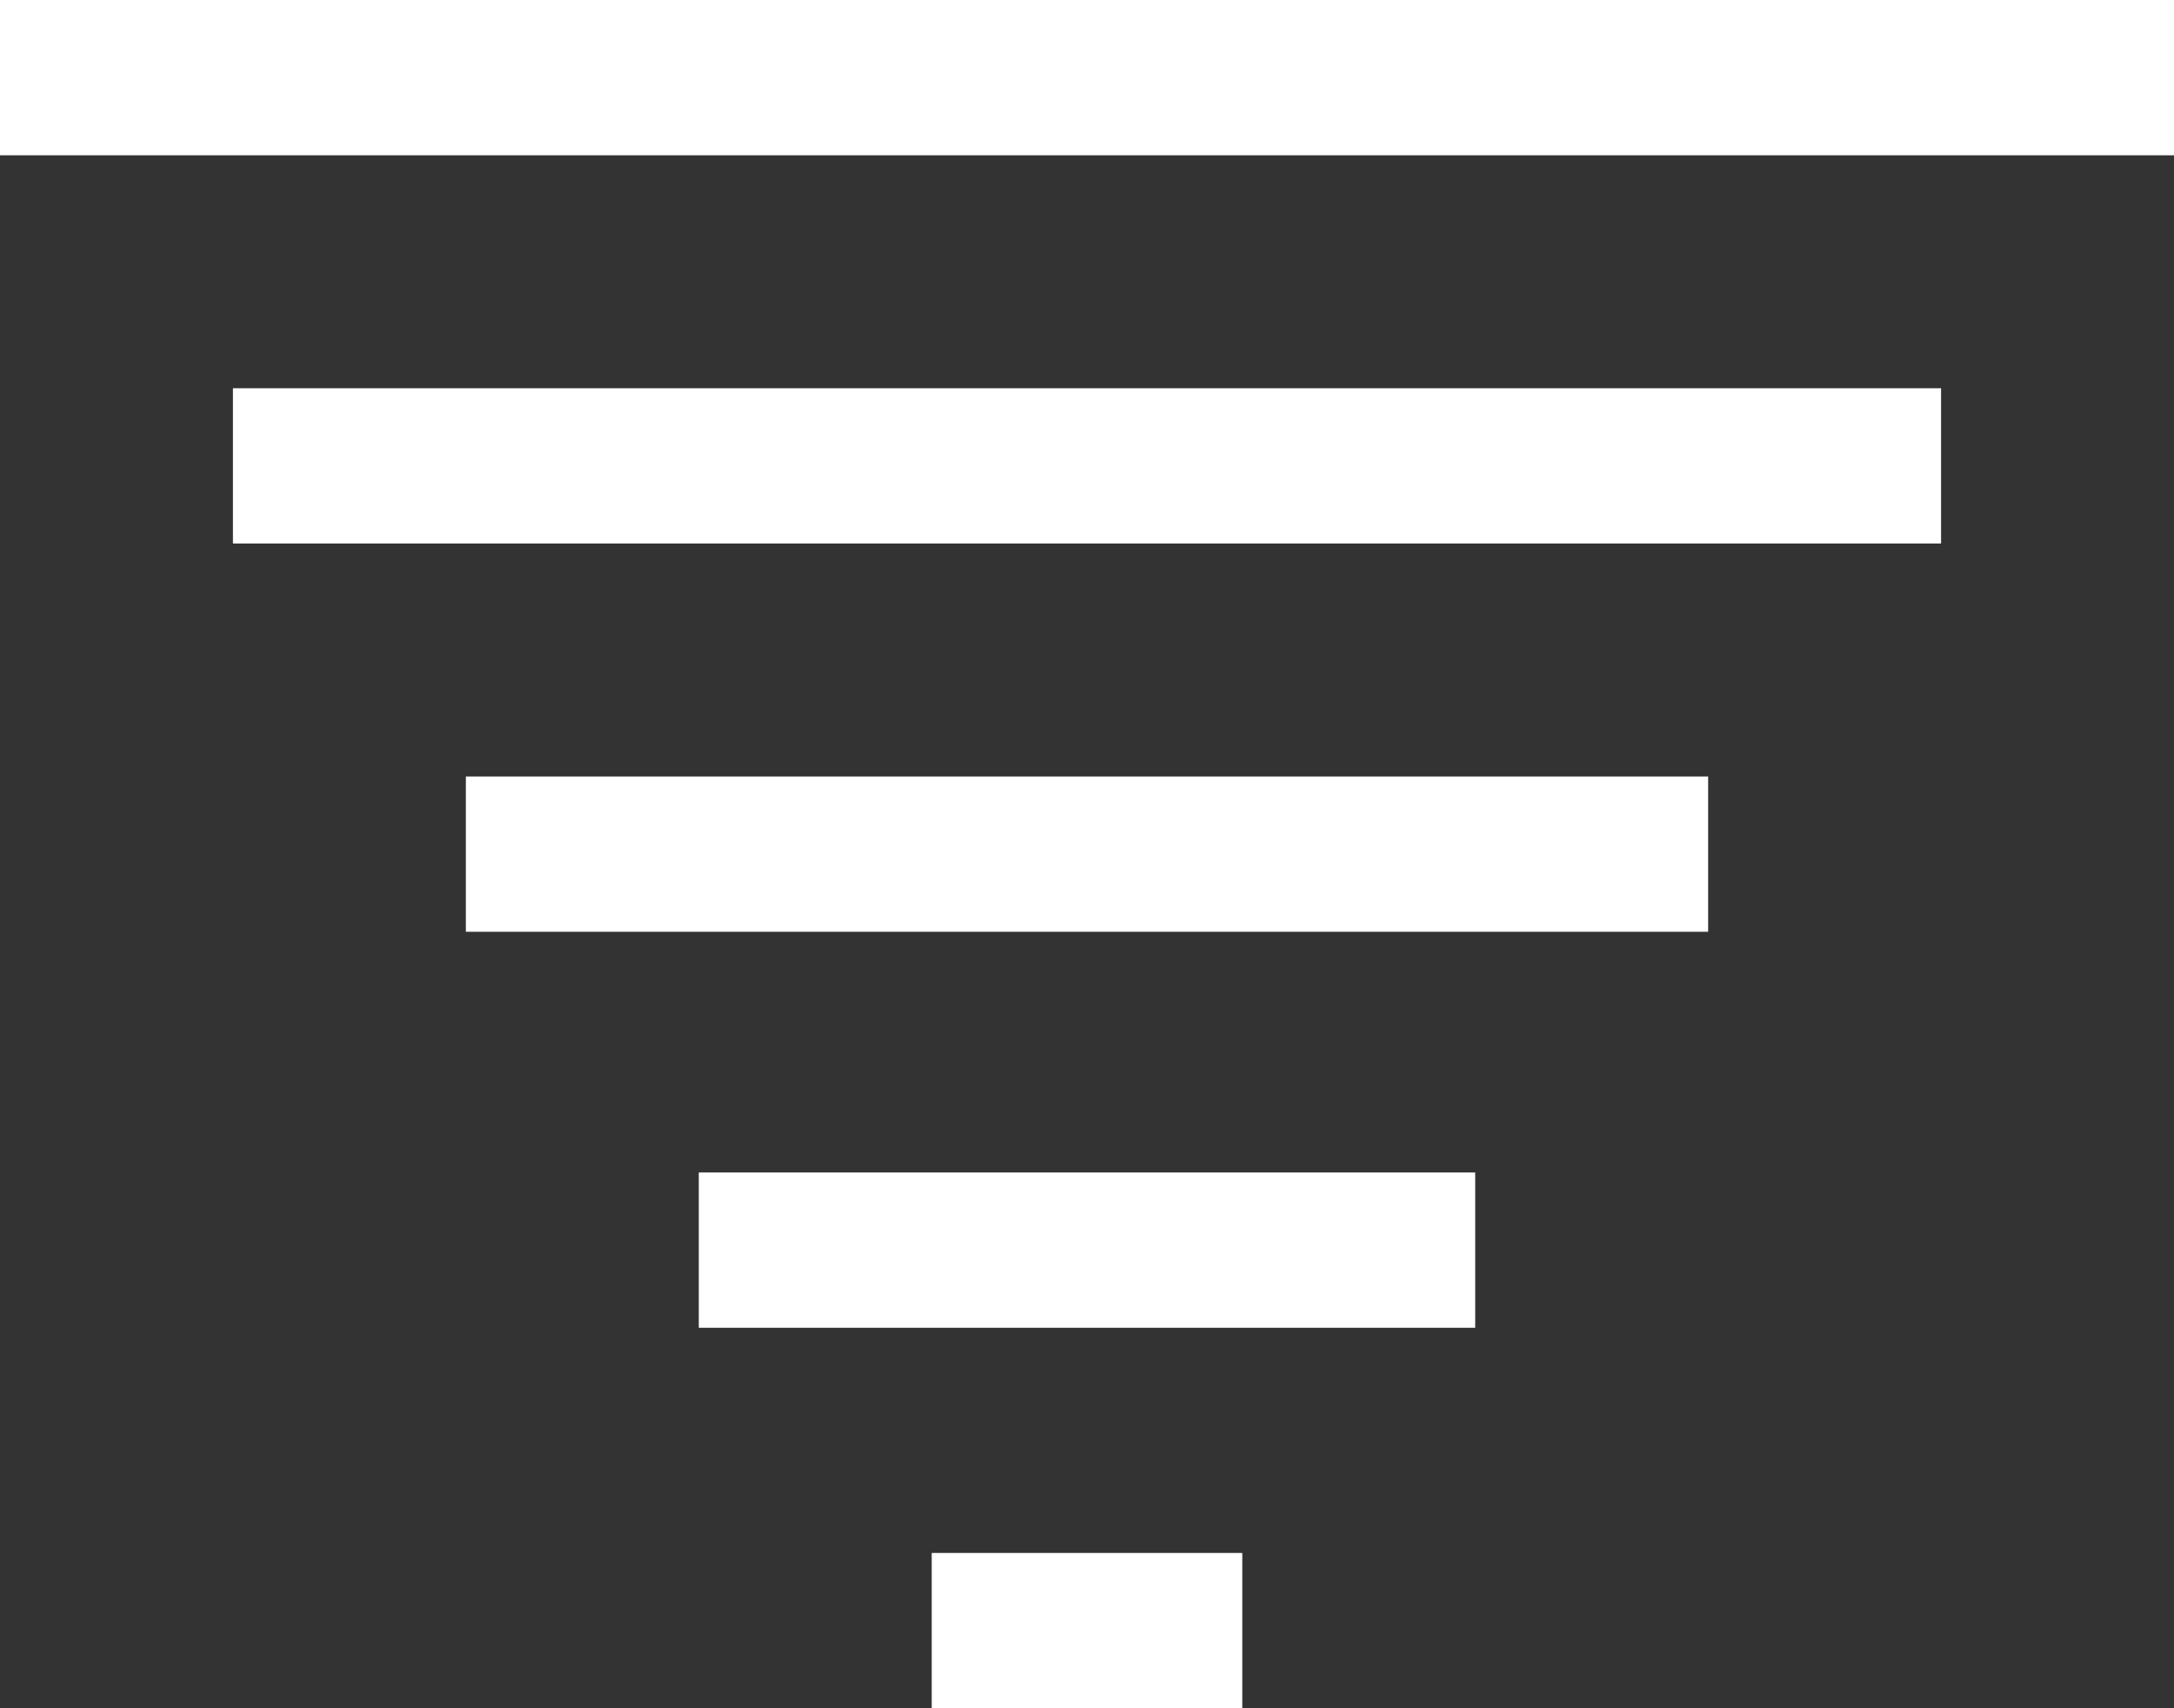
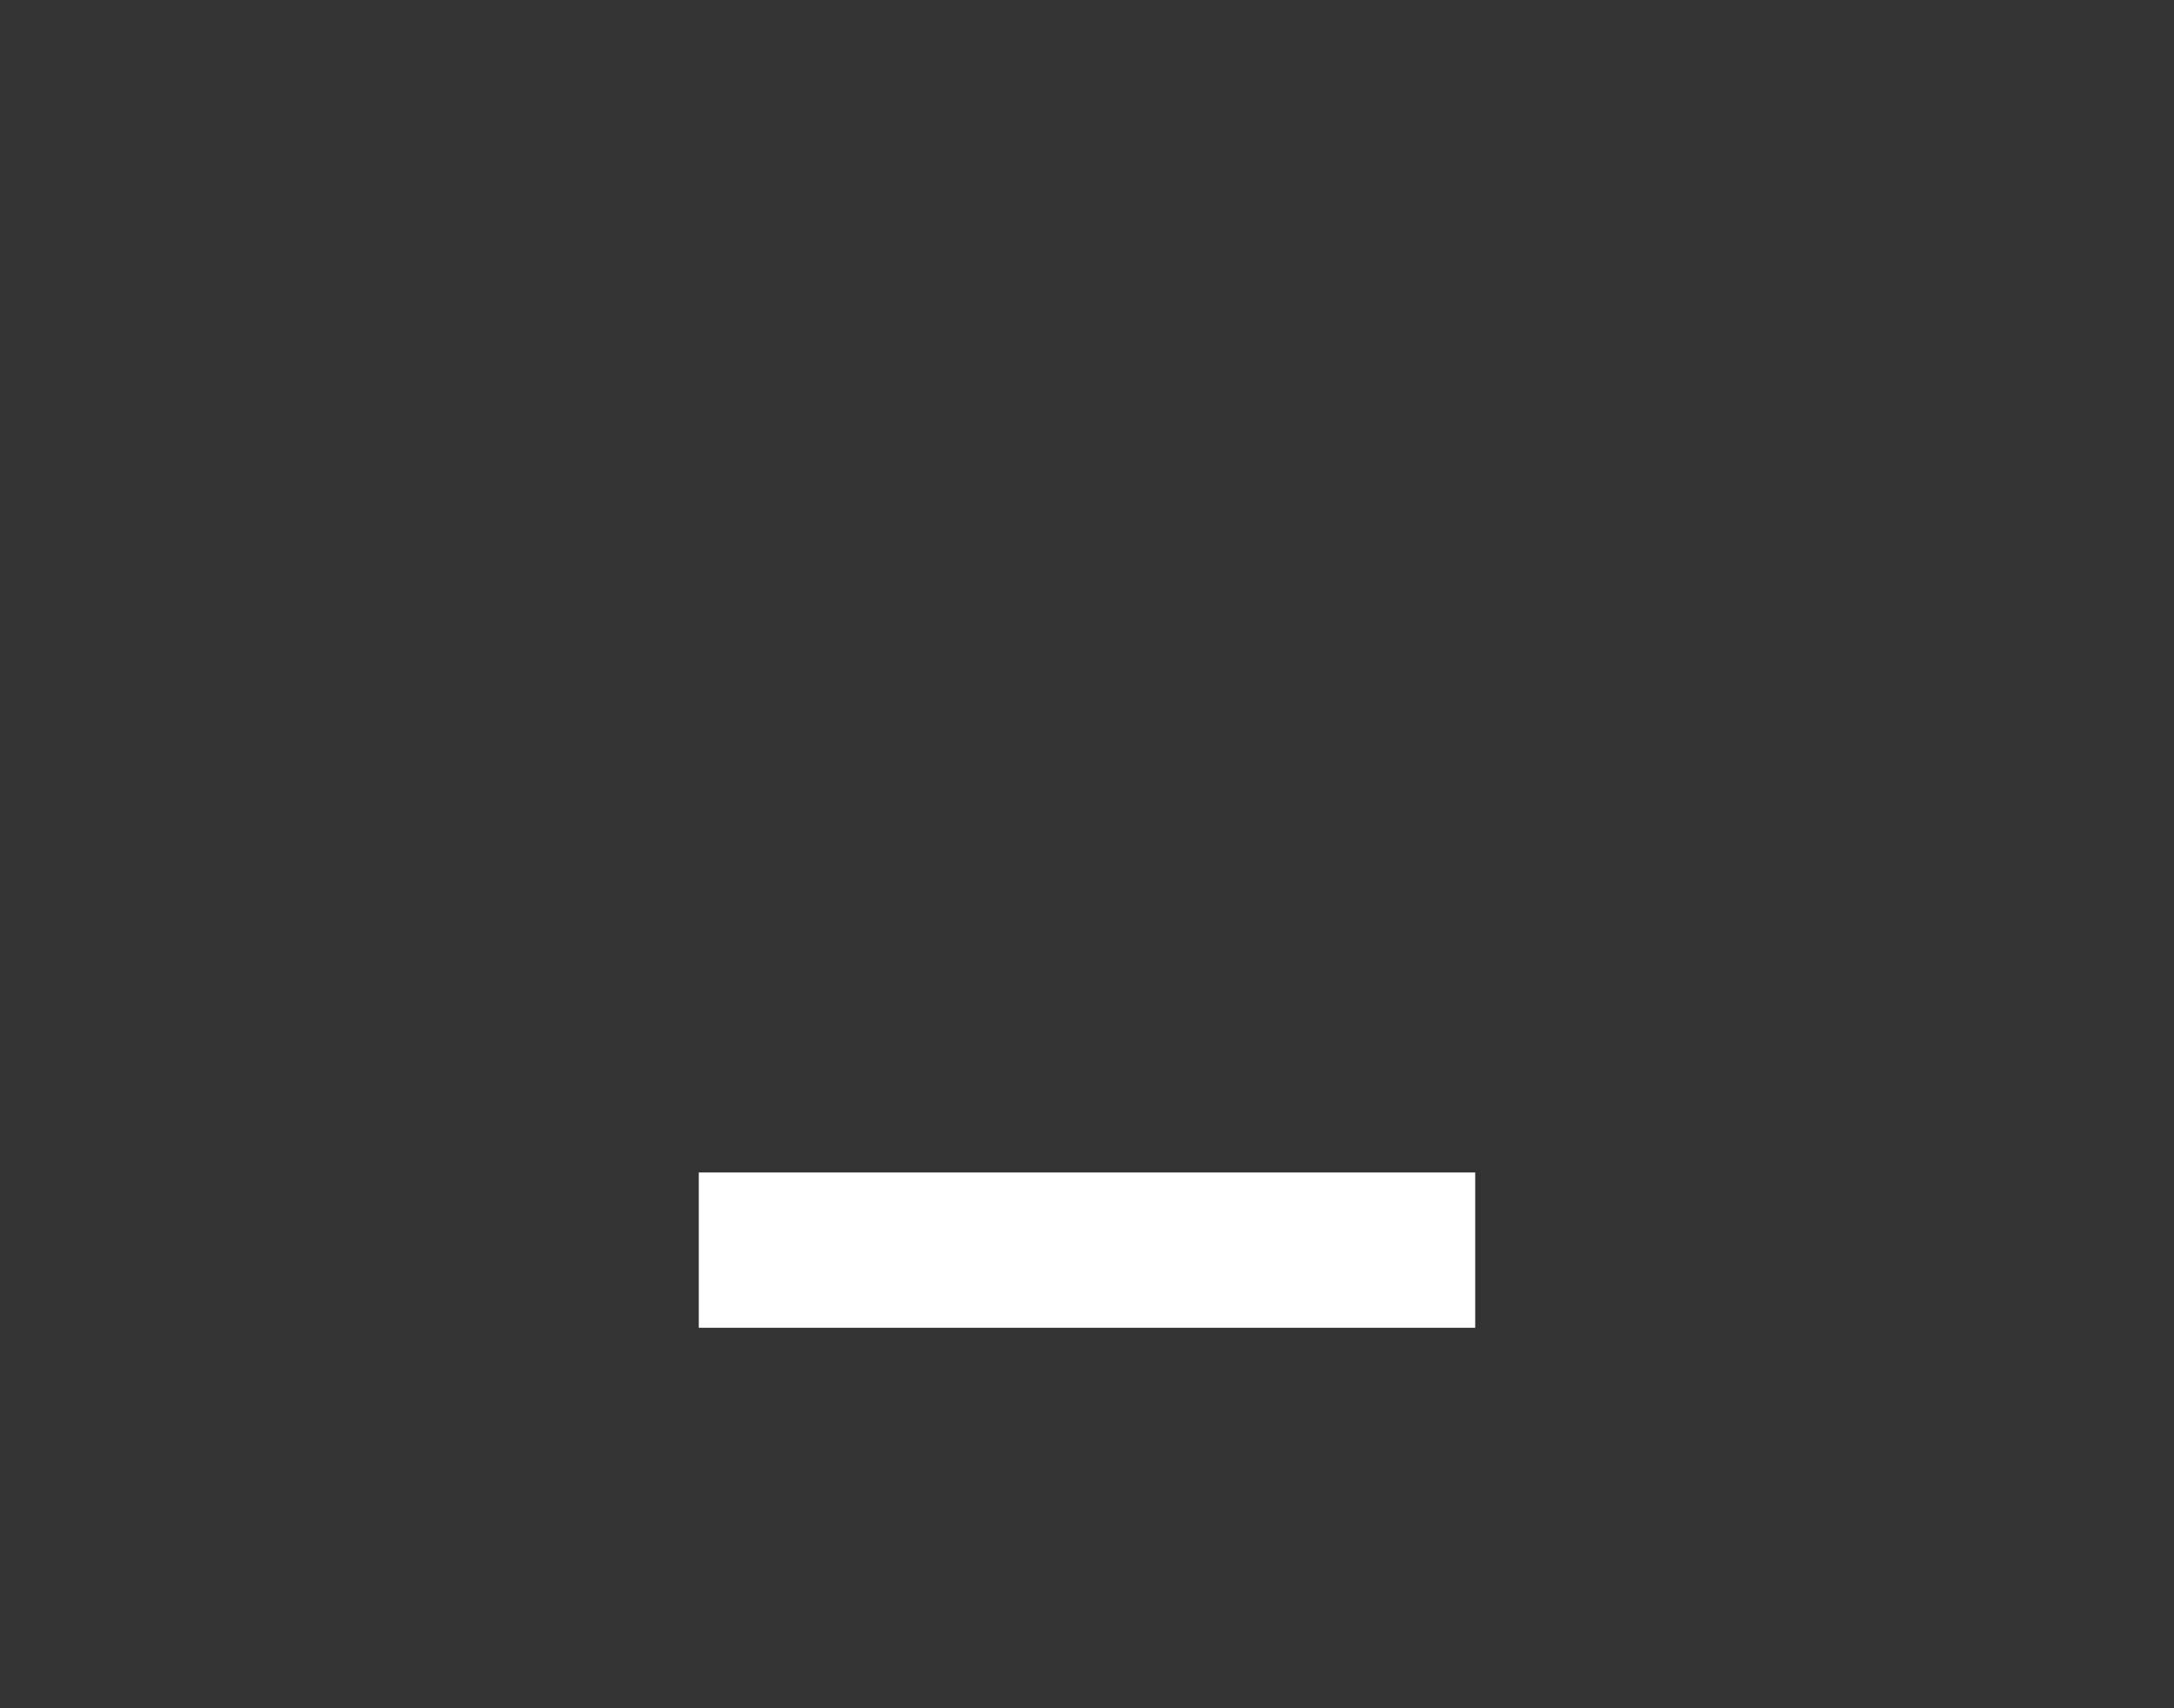
<svg xmlns="http://www.w3.org/2000/svg" version="1.1" id="レイヤー_1" x="0px" y="0px" viewBox="0 0 28 22" style="enable-background:new 0 0 28 22;" xml:space="preserve">
  <rect x="0" y="0" width="28" height="22" fill="#333333" stroke="none" />
  <style type="text/css">
	.st0{fill:#FFFFFF;}
</style>
-   <rect class="st0" width="28" height="2" />
-   <rect x="3" y="5" class="st0" width="22" height="2" />
-   <rect x="6" y="10" class="st0" width="16" height="2" />
  <rect x="9" y="15.1" class="st0" width="10" height="2" />
-   <rect x="12" y="20" class="st0" width="4" height="2" />
</svg>